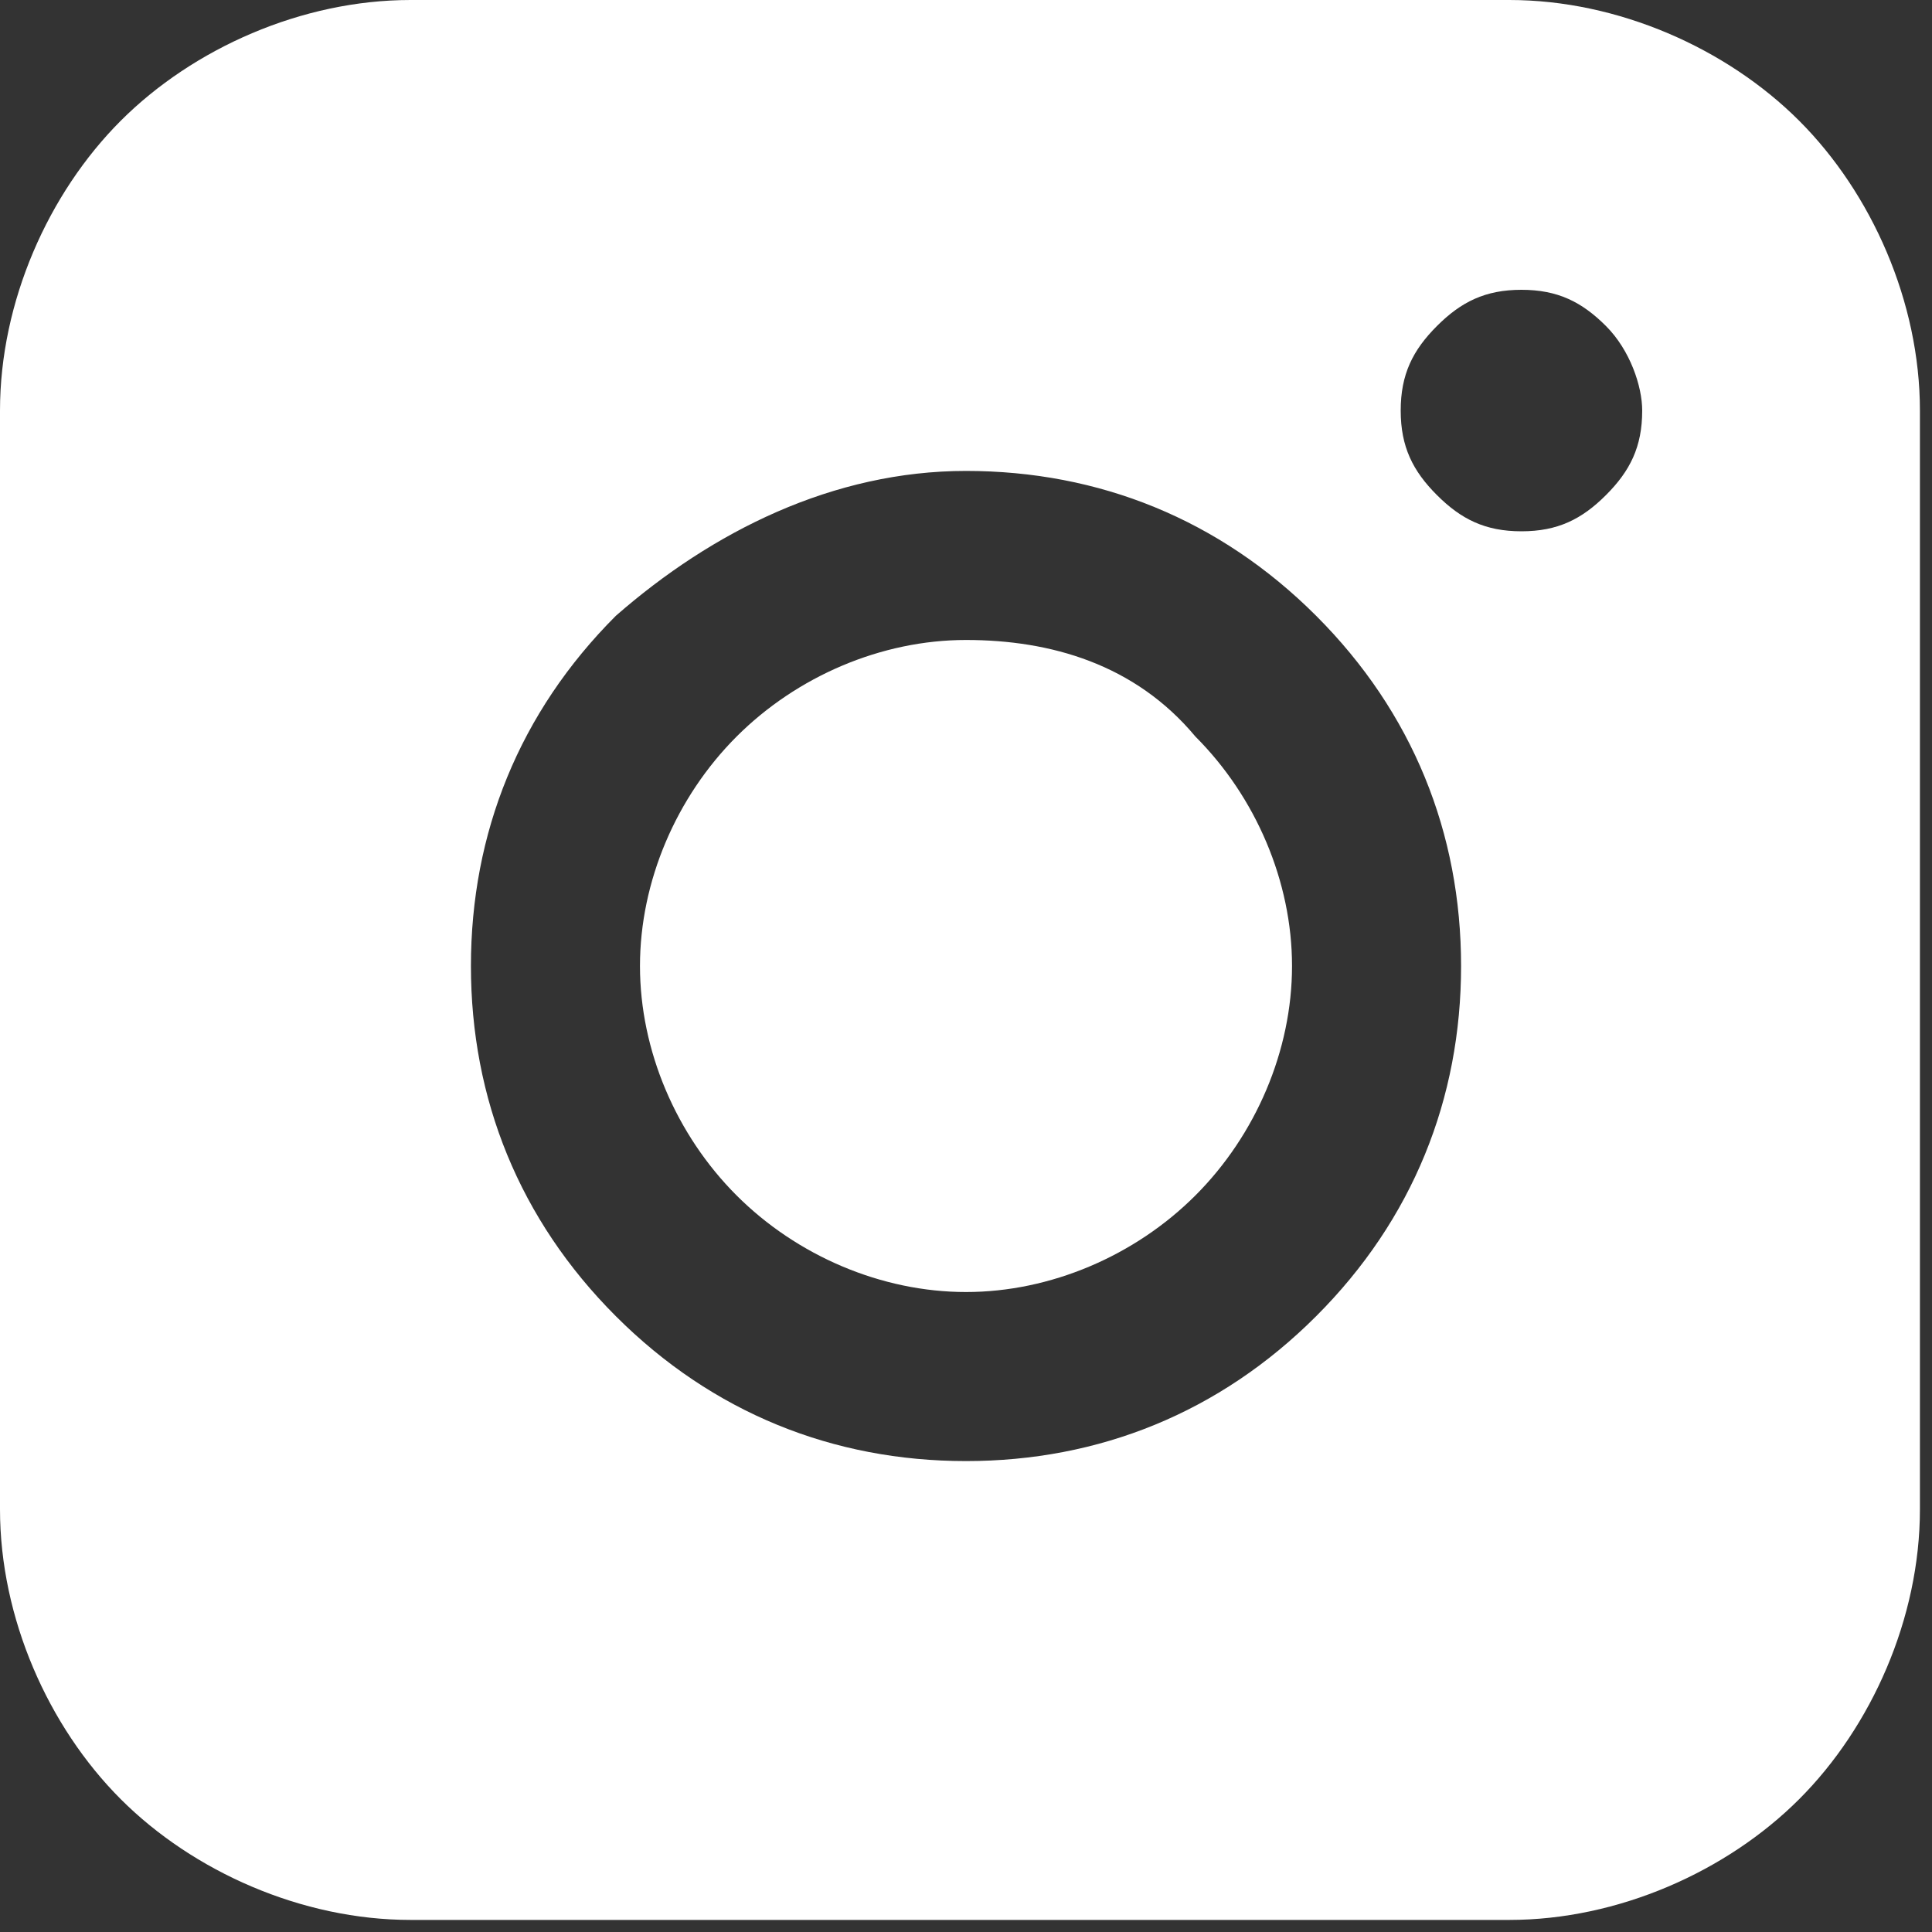
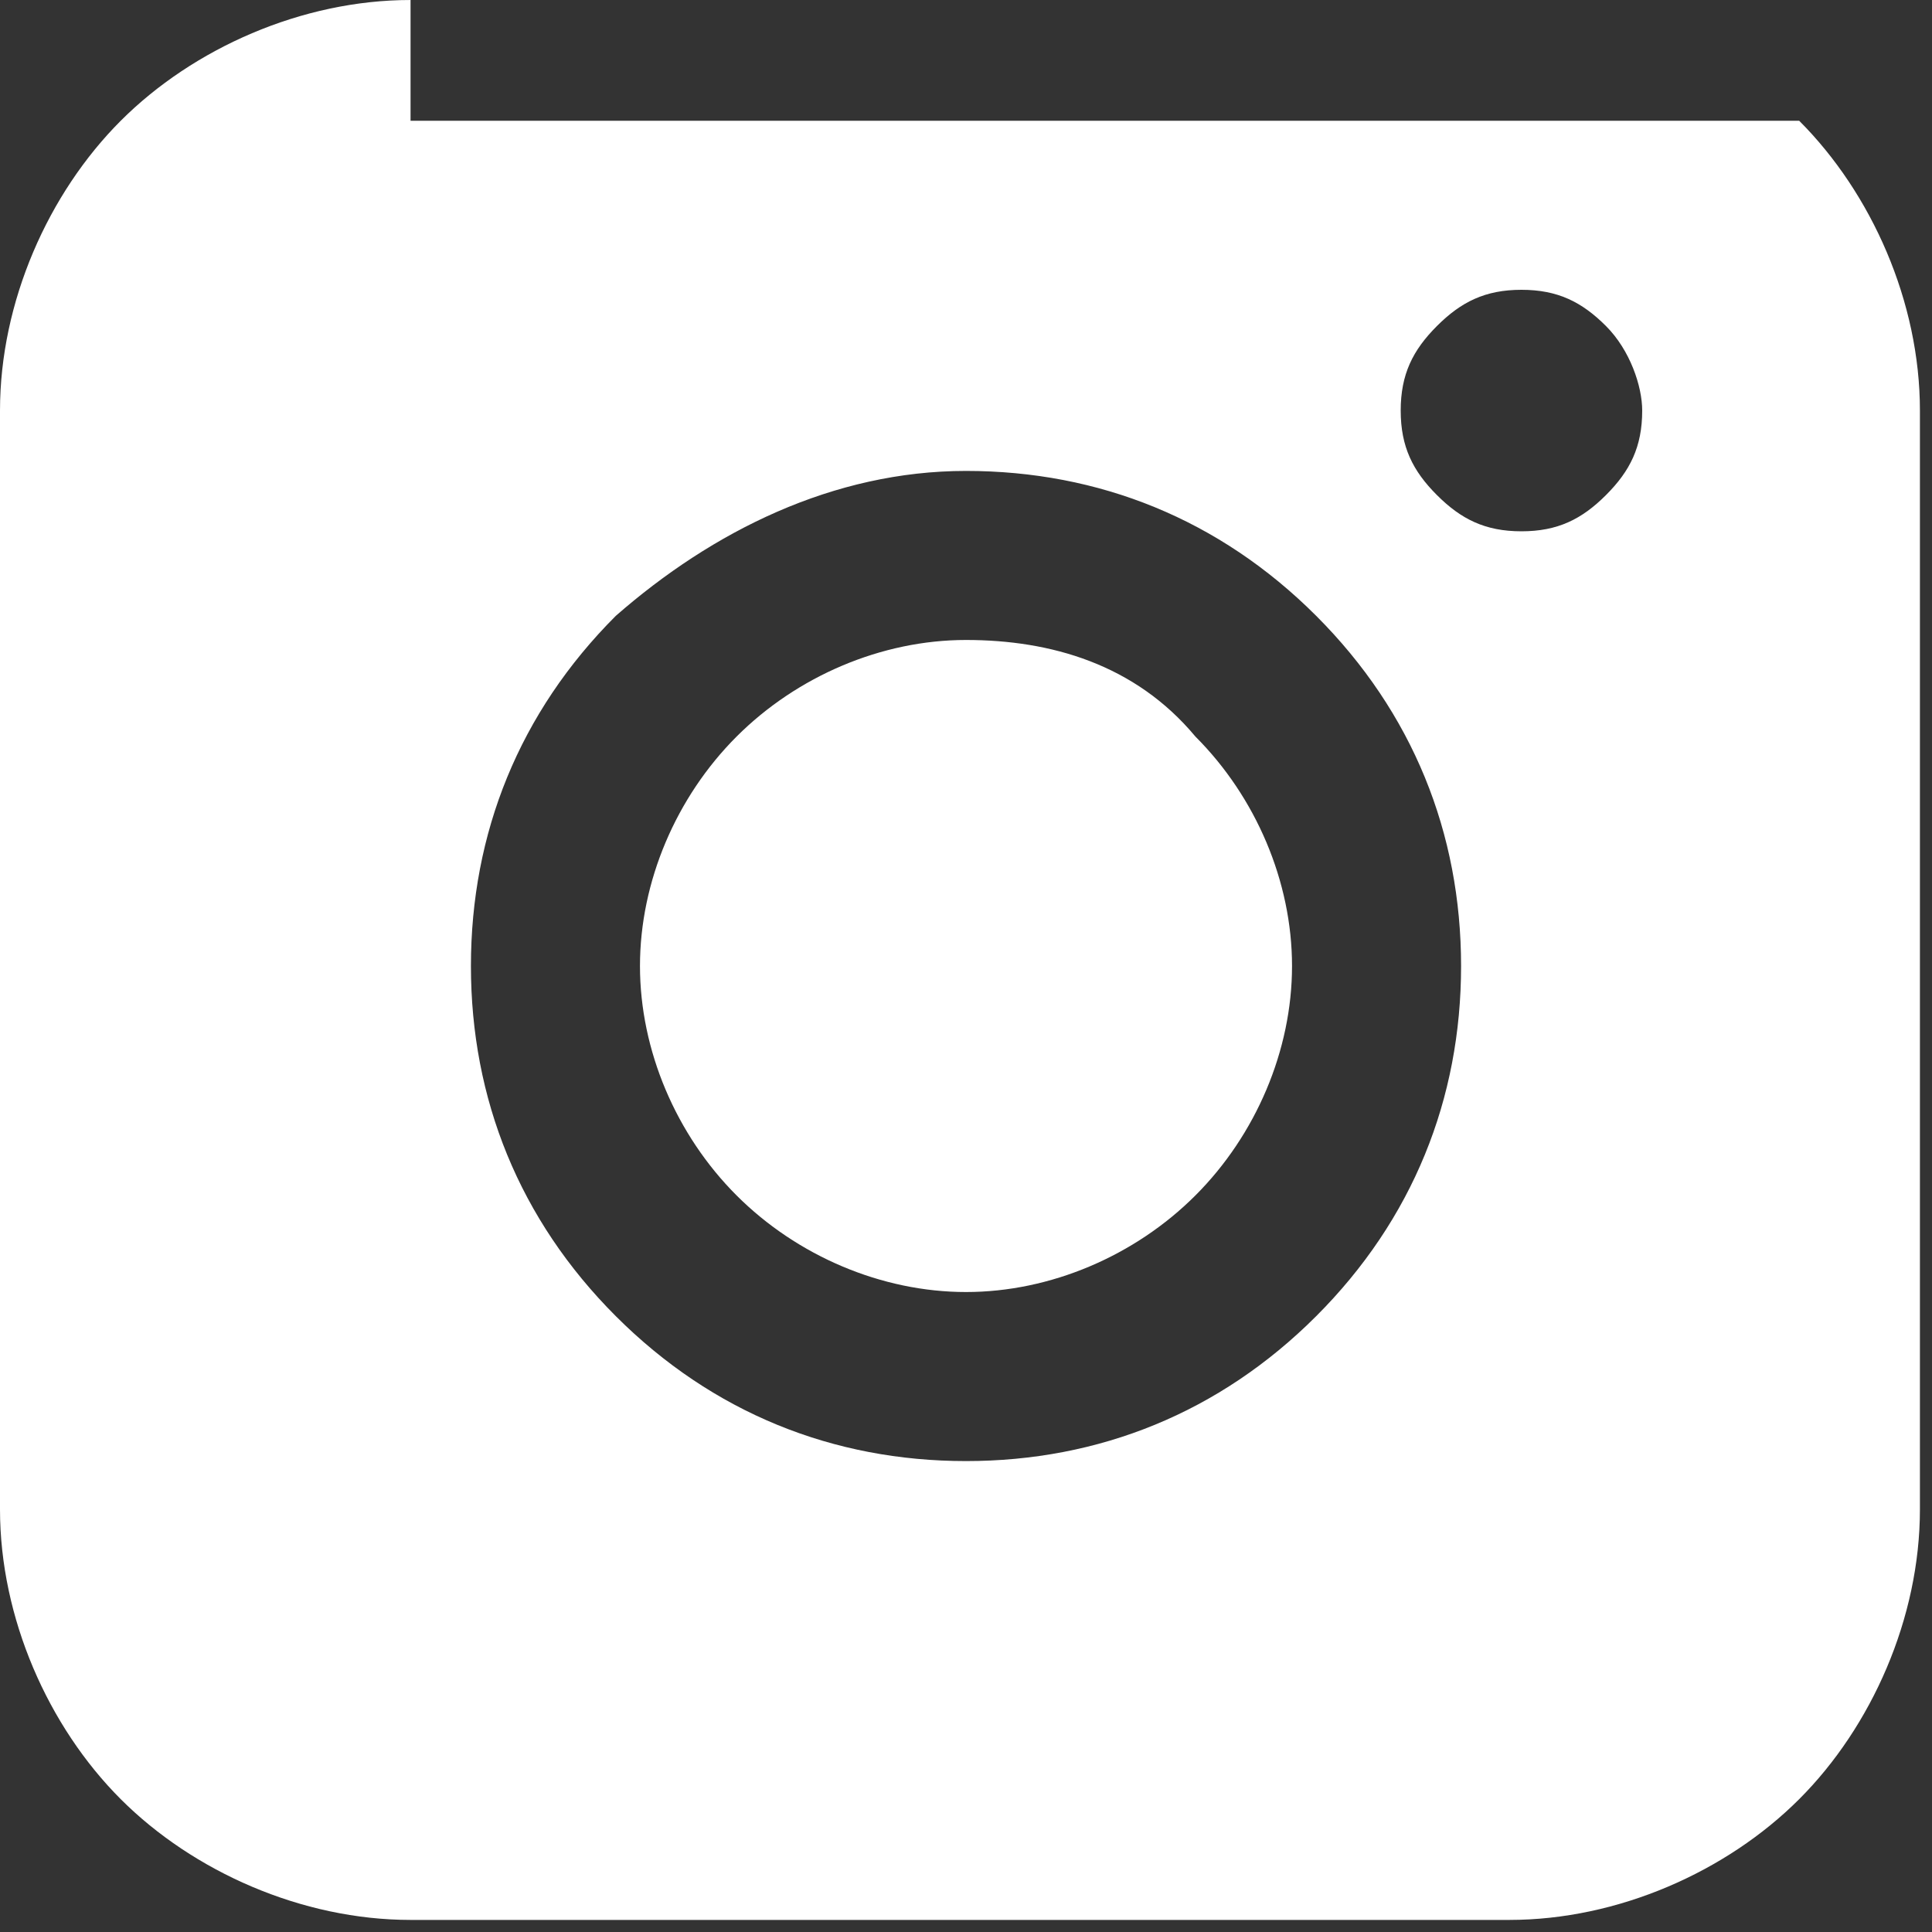
<svg xmlns="http://www.w3.org/2000/svg" version="1.1" id="Calque_1" x="0px" y="0px" viewBox="0 0 16 16" style="enable-background:new 0 0 16 16;" xml:space="preserve">
  <rect x="0" y="0" width="16" height="16" fill="#333333" stroke="none" />
  <style type="text/css">
	.st0{fill-rule:evenodd;clip-rule:evenodd;fill:#FFFFFF;}
</style>
-   <path class="st0" d="M3.4,0C2.5,0,1.6,0.4,1,1C0.4,1.6,0,2.5,0,3.4v9.1c0,0.9,0.4,1.8,1,2.4c0.6,0.6,1.5,1,2.4,1h9.1  c0.9,0,1.8-0.4,2.4-1c0.6-0.6,1-1.5,1-2.4V3.4c0-0.9-0.4-1.8-1-2.4c-0.6-0.6-1.5-1-2.4-1H3.4z M13.6,3.4c0,0.3-0.1,0.5-0.3,0.7  c-0.2,0.2-0.4,0.3-0.7,0.3c-0.3,0-0.5-0.1-0.7-0.3c-0.2-0.2-0.3-0.4-0.3-0.7s0.1-0.5,0.3-0.7c0.2-0.2,0.4-0.3,0.7-0.3  c0.3,0,0.5,0.1,0.7,0.3C13.5,2.9,13.6,3.2,13.6,3.4z M8,5.3c-0.7,0-1.4,0.3-1.9,0.8S5.3,7.3,5.3,8s0.3,1.4,0.8,1.9  c0.5,0.5,1.2,0.8,1.9,0.8c0.7,0,1.4-0.3,1.9-0.8c0.5-0.5,0.8-1.2,0.8-1.9s-0.3-1.4-0.8-1.9C9.4,5.5,8.7,5.3,8,5.3z M3.9,8  c0-1.1,0.4-2.1,1.2-2.9C5.9,4.4,6.9,3.9,8,3.9s2.1,0.4,2.9,1.2c0.8,0.8,1.2,1.8,1.2,2.9s-0.4,2.1-1.2,2.9S9.1,12.1,8,12.1  s-2.1-0.4-2.9-1.2S3.9,9.1,3.9,8z" />
+   <path class="st0" d="M3.4,0C2.5,0,1.6,0.4,1,1C0.4,1.6,0,2.5,0,3.4v9.1c0,0.9,0.4,1.8,1,2.4c0.6,0.6,1.5,1,2.4,1h9.1  c0.9,0,1.8-0.4,2.4-1c0.6-0.6,1-1.5,1-2.4V3.4c0-0.9-0.4-1.8-1-2.4H3.4z M13.6,3.4c0,0.3-0.1,0.5-0.3,0.7  c-0.2,0.2-0.4,0.3-0.7,0.3c-0.3,0-0.5-0.1-0.7-0.3c-0.2-0.2-0.3-0.4-0.3-0.7s0.1-0.5,0.3-0.7c0.2-0.2,0.4-0.3,0.7-0.3  c0.3,0,0.5,0.1,0.7,0.3C13.5,2.9,13.6,3.2,13.6,3.4z M8,5.3c-0.7,0-1.4,0.3-1.9,0.8S5.3,7.3,5.3,8s0.3,1.4,0.8,1.9  c0.5,0.5,1.2,0.8,1.9,0.8c0.7,0,1.4-0.3,1.9-0.8c0.5-0.5,0.8-1.2,0.8-1.9s-0.3-1.4-0.8-1.9C9.4,5.5,8.7,5.3,8,5.3z M3.9,8  c0-1.1,0.4-2.1,1.2-2.9C5.9,4.4,6.9,3.9,8,3.9s2.1,0.4,2.9,1.2c0.8,0.8,1.2,1.8,1.2,2.9s-0.4,2.1-1.2,2.9S9.1,12.1,8,12.1  s-2.1-0.4-2.9-1.2S3.9,9.1,3.9,8z" />
</svg>